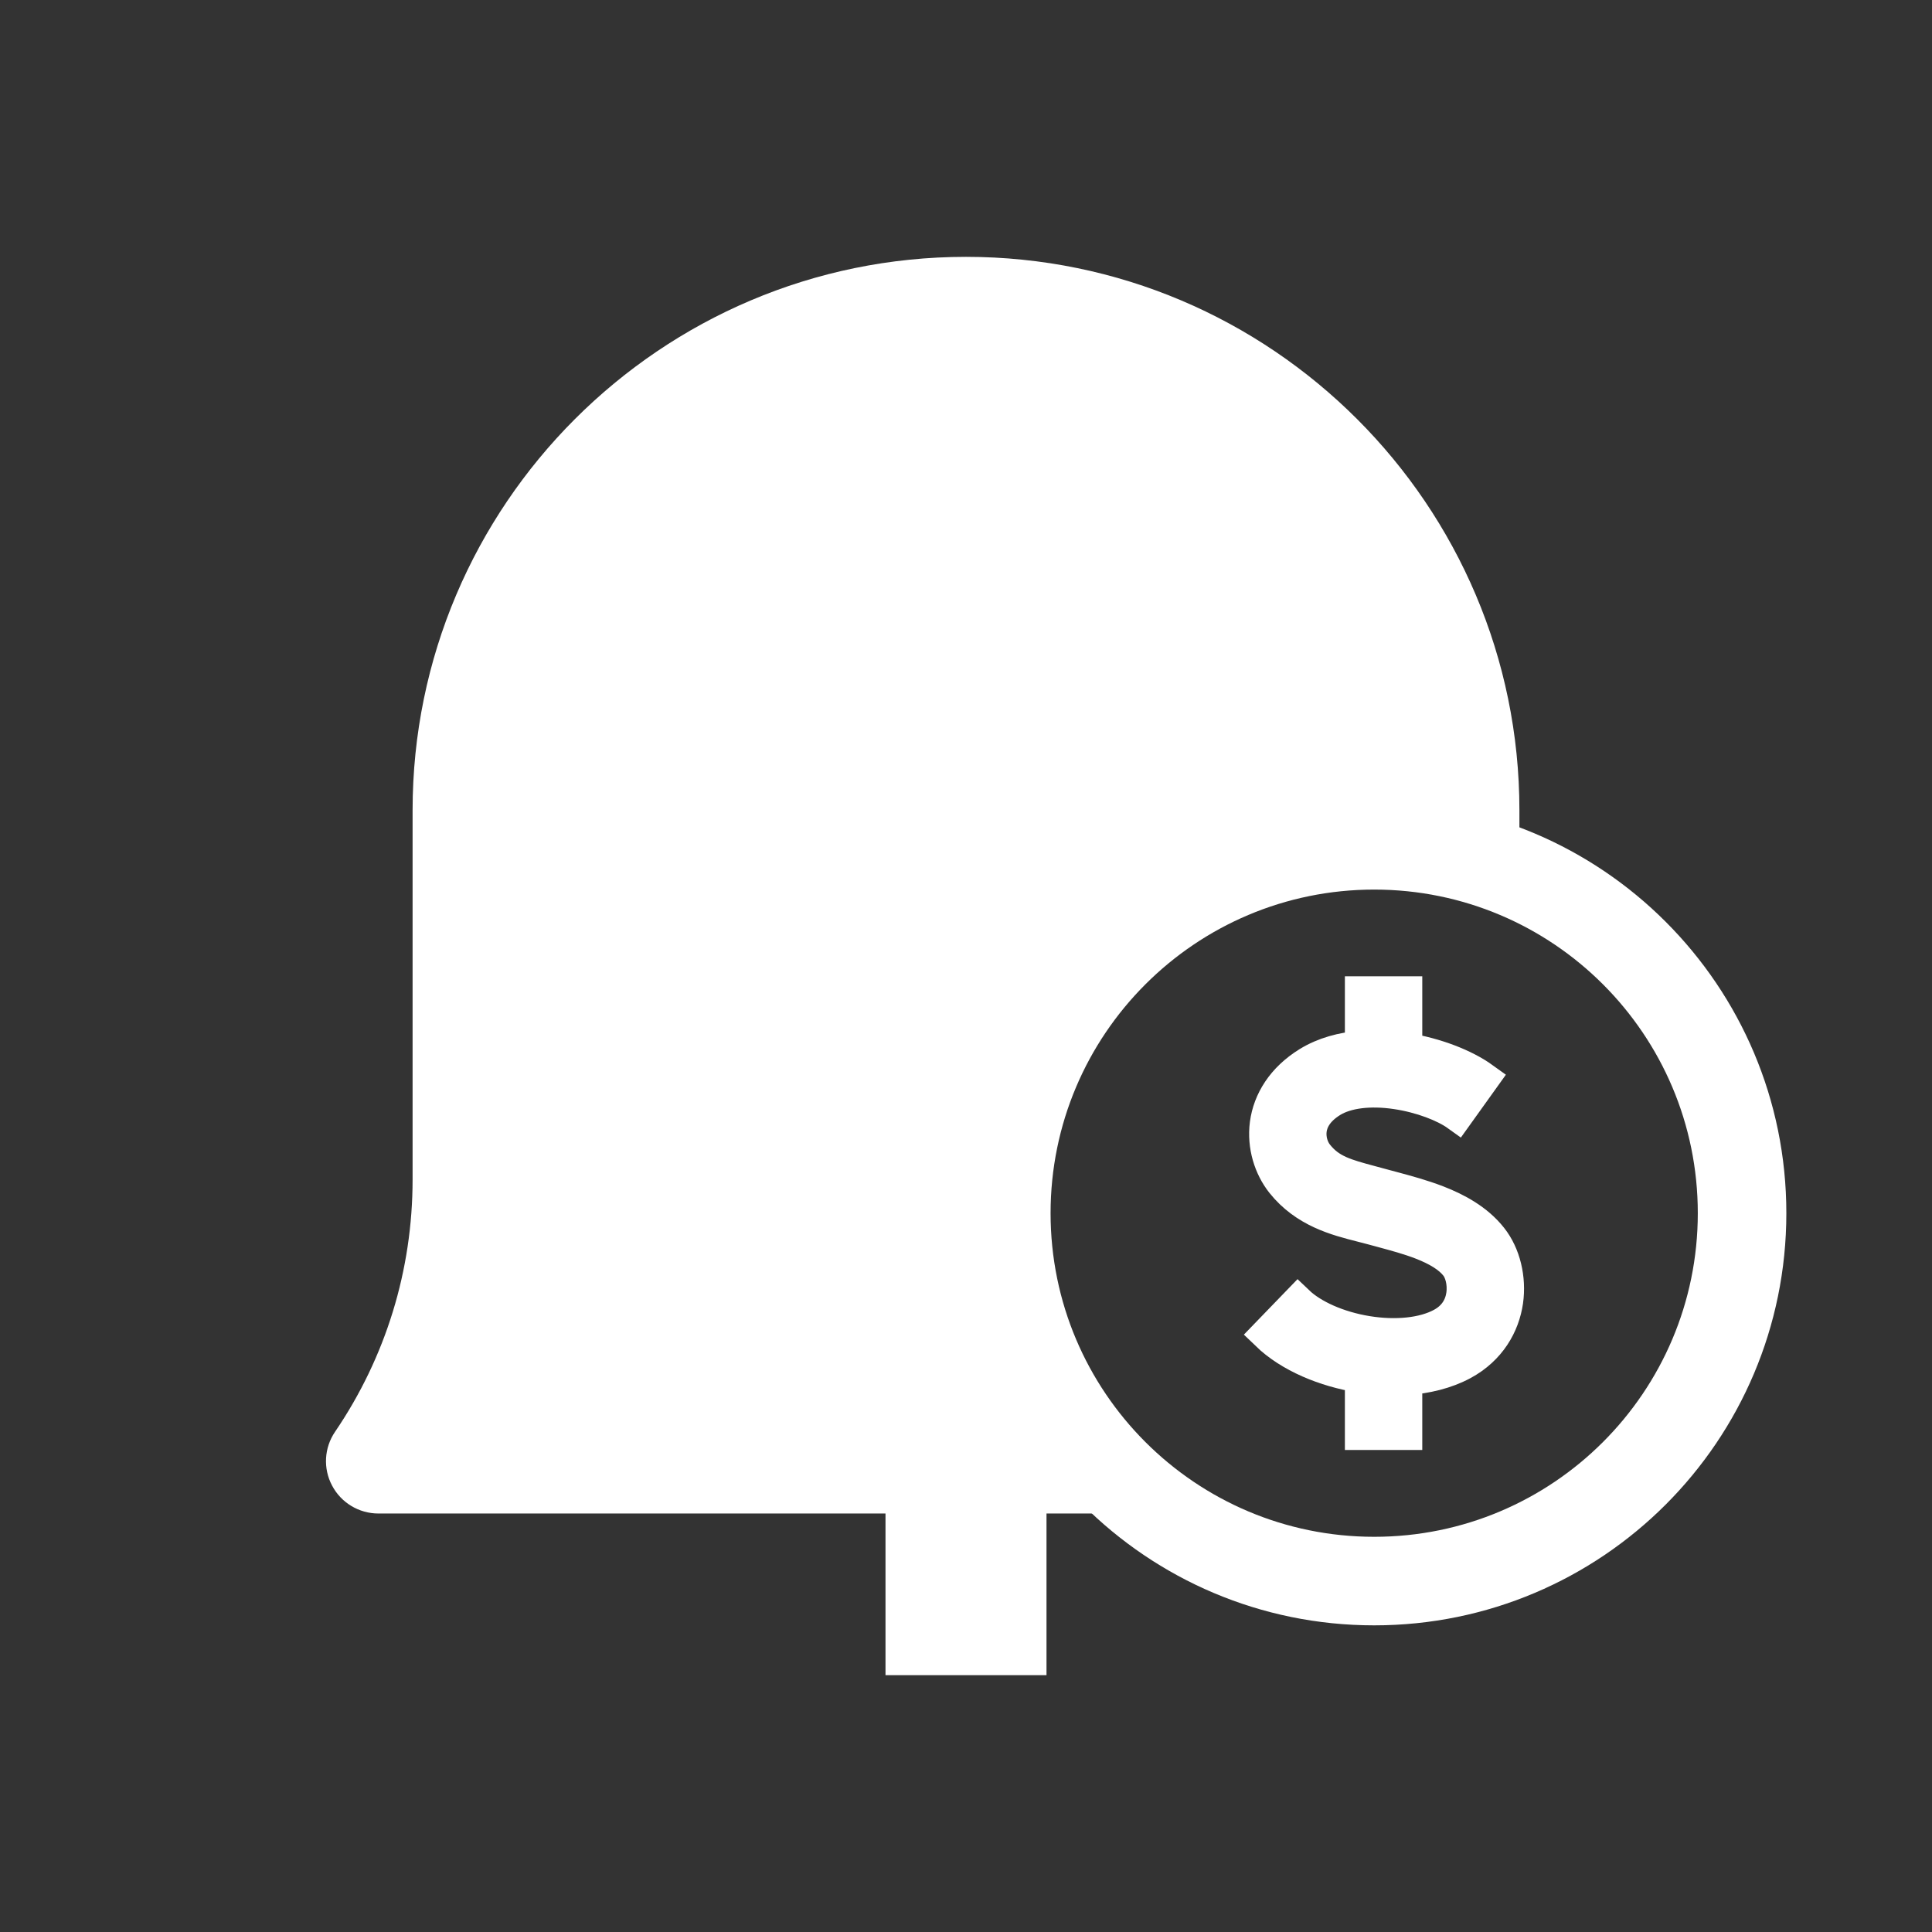
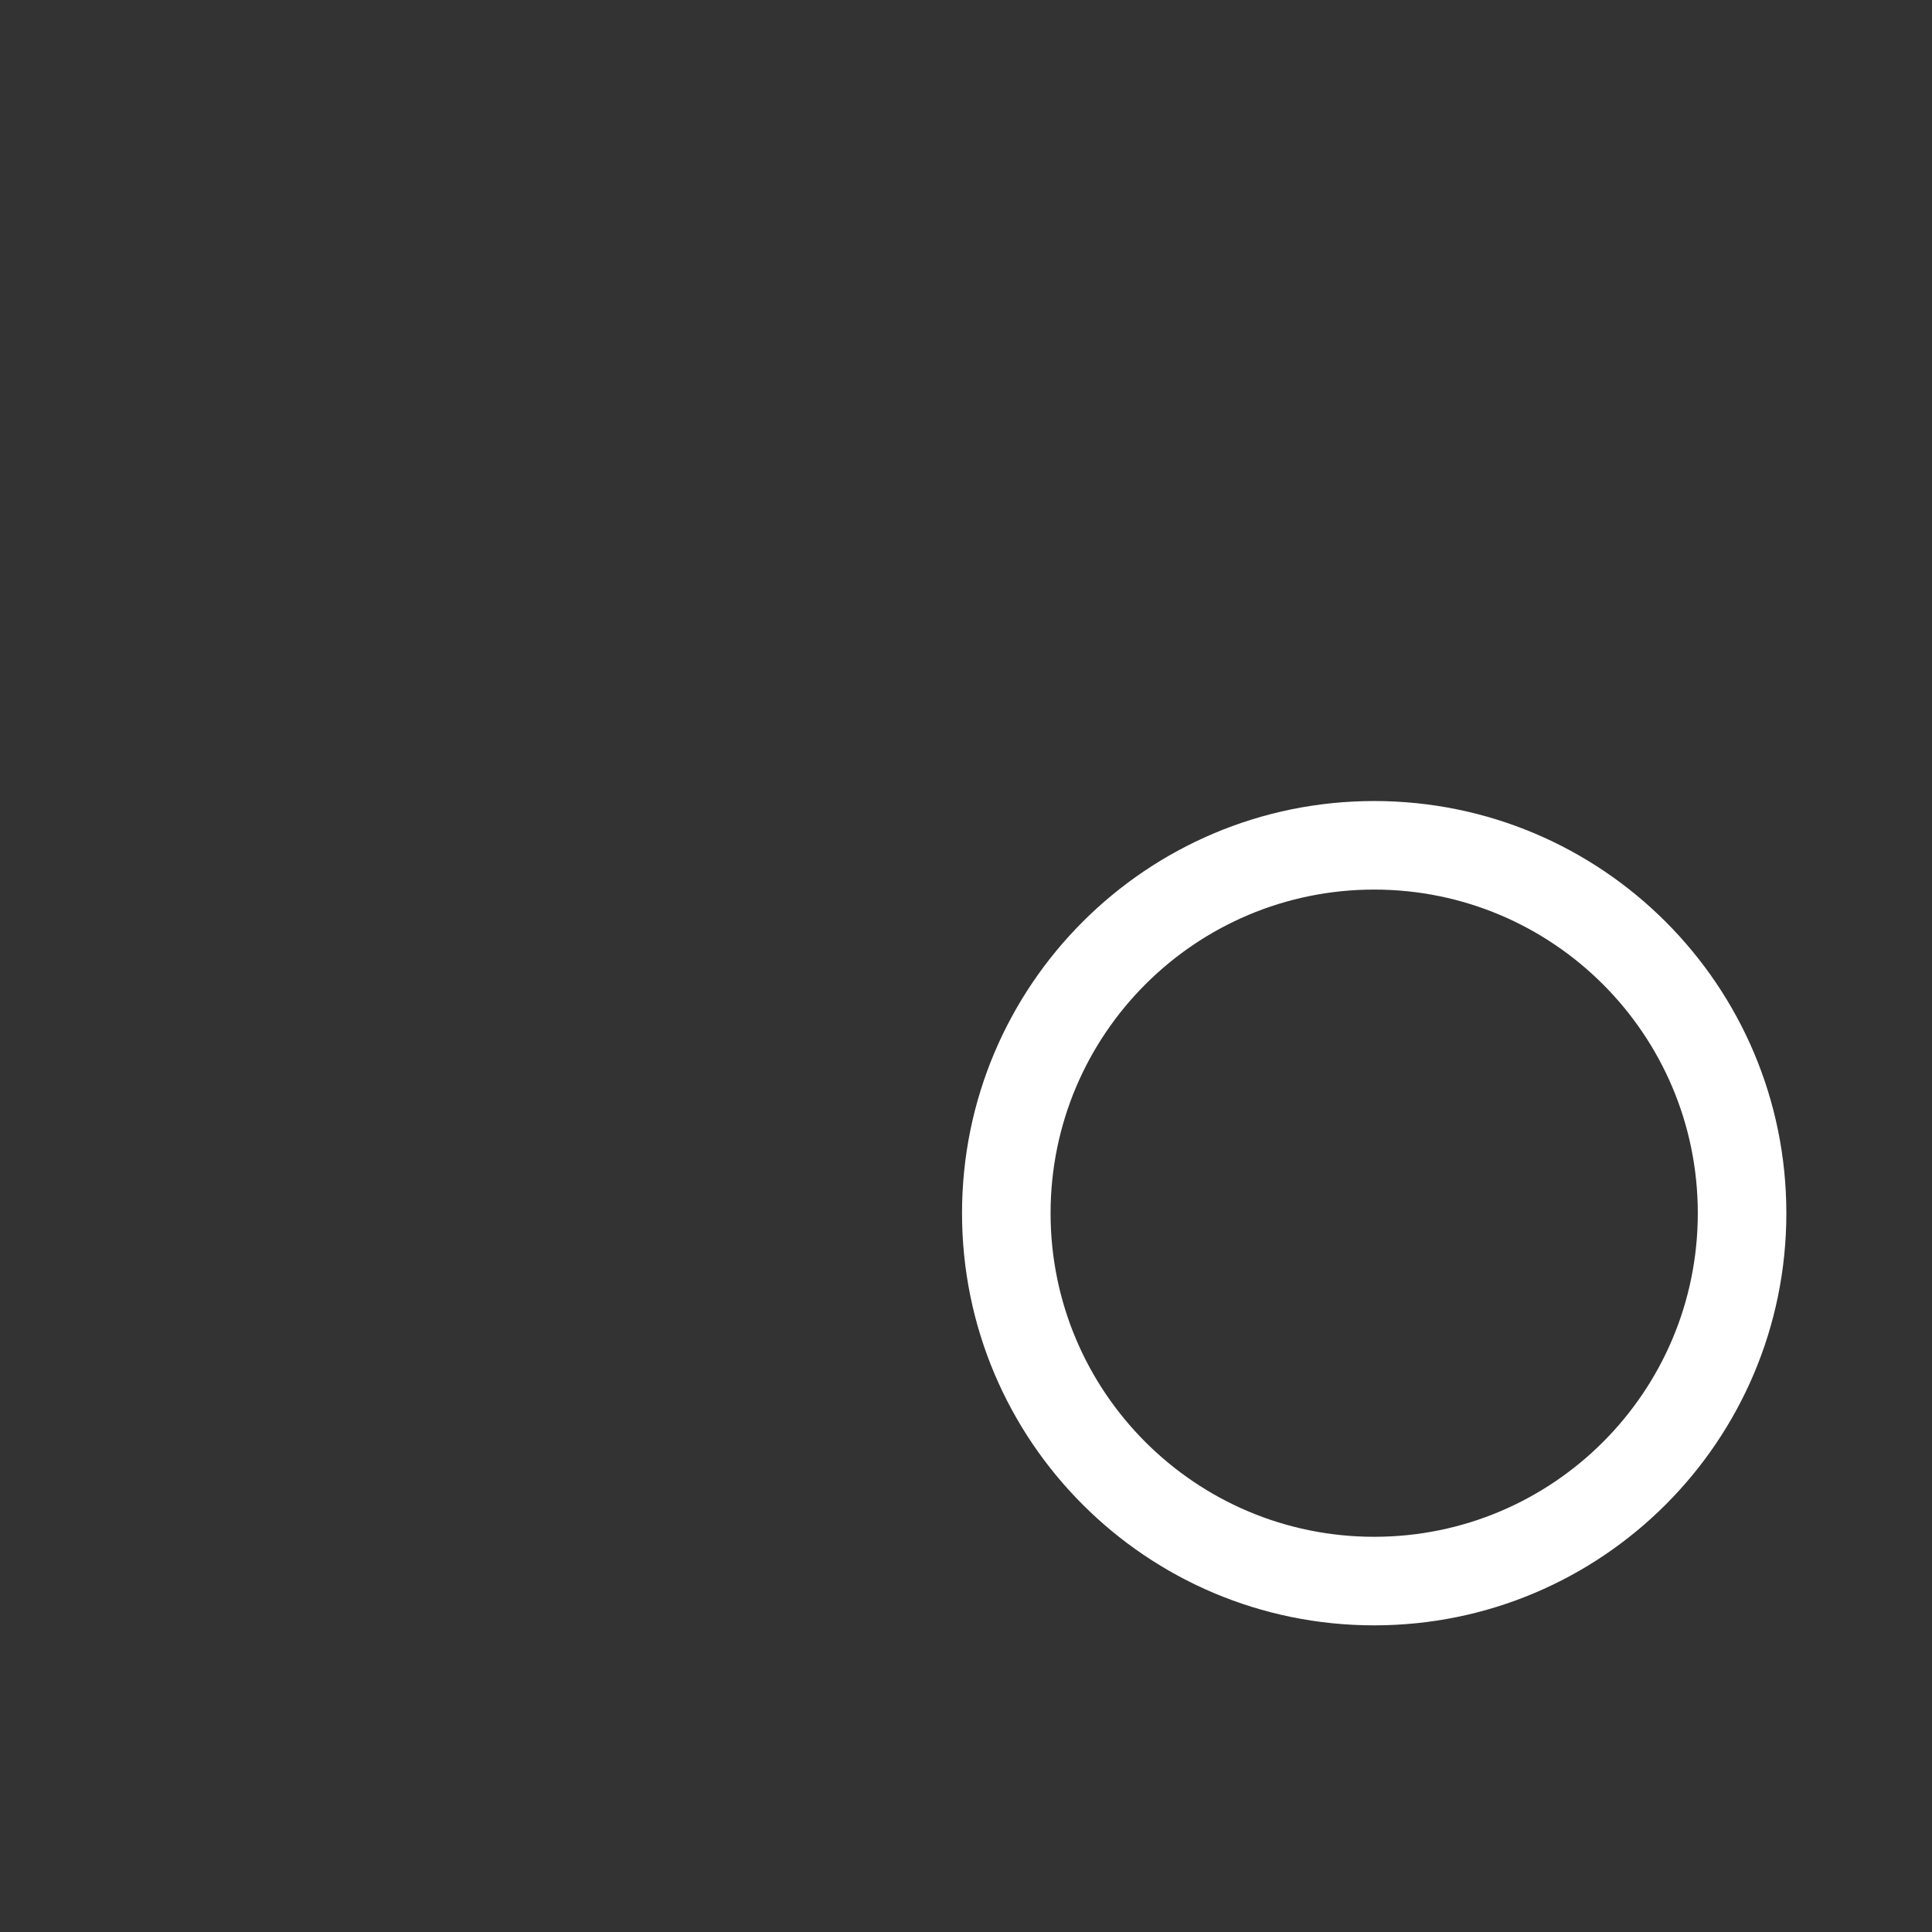
<svg xmlns="http://www.w3.org/2000/svg" width="18" height="18" viewBox="0 0 18 18" fill="none">
  <rect x="0" y="0" width="18" height="18" fill="#333333" stroke="none" />
  <path fill-rule="evenodd" clip-rule="evenodd" d="M8.963 11.303C8.963 9.182 10.682 7.463 12.803 7.463C14.924 7.463 16.643 9.182 16.643 11.303C16.643 13.424 14.924 15.143 12.803 15.143C10.682 15.143 8.963 13.424 8.963 11.303ZM12.803 8.288C11.138 8.288 9.788 9.638 9.788 11.303C9.788 12.968 11.138 14.318 12.803 14.318C14.468 14.318 15.818 12.968 15.818 11.303C15.818 9.638 14.468 8.288 12.803 8.288Z" fill="white" />
-   <path d="M13.821 10.047C13.645 9.92 13.376 9.818 13.101 9.773V9.246H12.68V9.753C12.507 9.766 12.335 9.811 12.187 9.902C11.949 10.049 11.823 10.255 11.794 10.47C11.767 10.678 11.832 10.878 11.944 11.02C12.158 11.288 12.451 11.363 12.683 11.422C12.718 11.431 12.752 11.44 12.783 11.448C12.815 11.457 12.847 11.466 12.879 11.474C13.001 11.507 13.124 11.54 13.243 11.586C13.392 11.644 13.502 11.711 13.566 11.793C13.607 11.844 13.64 11.949 13.624 12.063C13.609 12.168 13.553 12.27 13.43 12.336C13.262 12.427 13.006 12.454 12.736 12.41C12.467 12.366 12.228 12.258 12.093 12.129L11.801 12.431C12.016 12.639 12.345 12.773 12.668 12.825C12.672 12.826 12.676 12.827 12.68 12.827V13.359H13.101V12.848C13.289 12.835 13.472 12.792 13.63 12.707C13.883 12.57 14.009 12.345 14.041 12.123C14.071 11.909 14.017 11.686 13.896 11.533C13.763 11.364 13.57 11.262 13.395 11.194C13.253 11.139 13.101 11.098 12.978 11.065C12.949 11.057 12.921 11.05 12.896 11.043C12.853 11.031 12.812 11.02 12.774 11.01C12.539 10.947 12.393 10.908 12.274 10.758C12.228 10.701 12.2 10.614 12.211 10.526C12.222 10.445 12.269 10.346 12.408 10.26C12.548 10.174 12.765 10.149 13.005 10.184C13.243 10.219 13.459 10.305 13.576 10.389L13.821 10.047Z" fill="white" stroke="white" stroke-width="0.3" />
-   <path fill-rule="evenodd" clip-rule="evenodd" d="M10.764 14.101C10.077 13.474 9.645 12.571 9.645 11.567C9.645 9.674 11.18 8.139 13.072 8.139C13.451 8.139 13.815 8.201 14.156 8.314V7.549C14.156 4.706 11.843 2.393 9 2.393C6.157 2.393 3.844 4.706 3.844 7.549V10.989C3.844 11.833 3.594 12.645 3.122 13.339C3.02 13.488 3.009 13.682 3.094 13.841C3.178 14.001 3.345 14.101 3.525 14.101H8.25V15.607H9.75V14.101H10.764Z" fill="white" />
</svg>